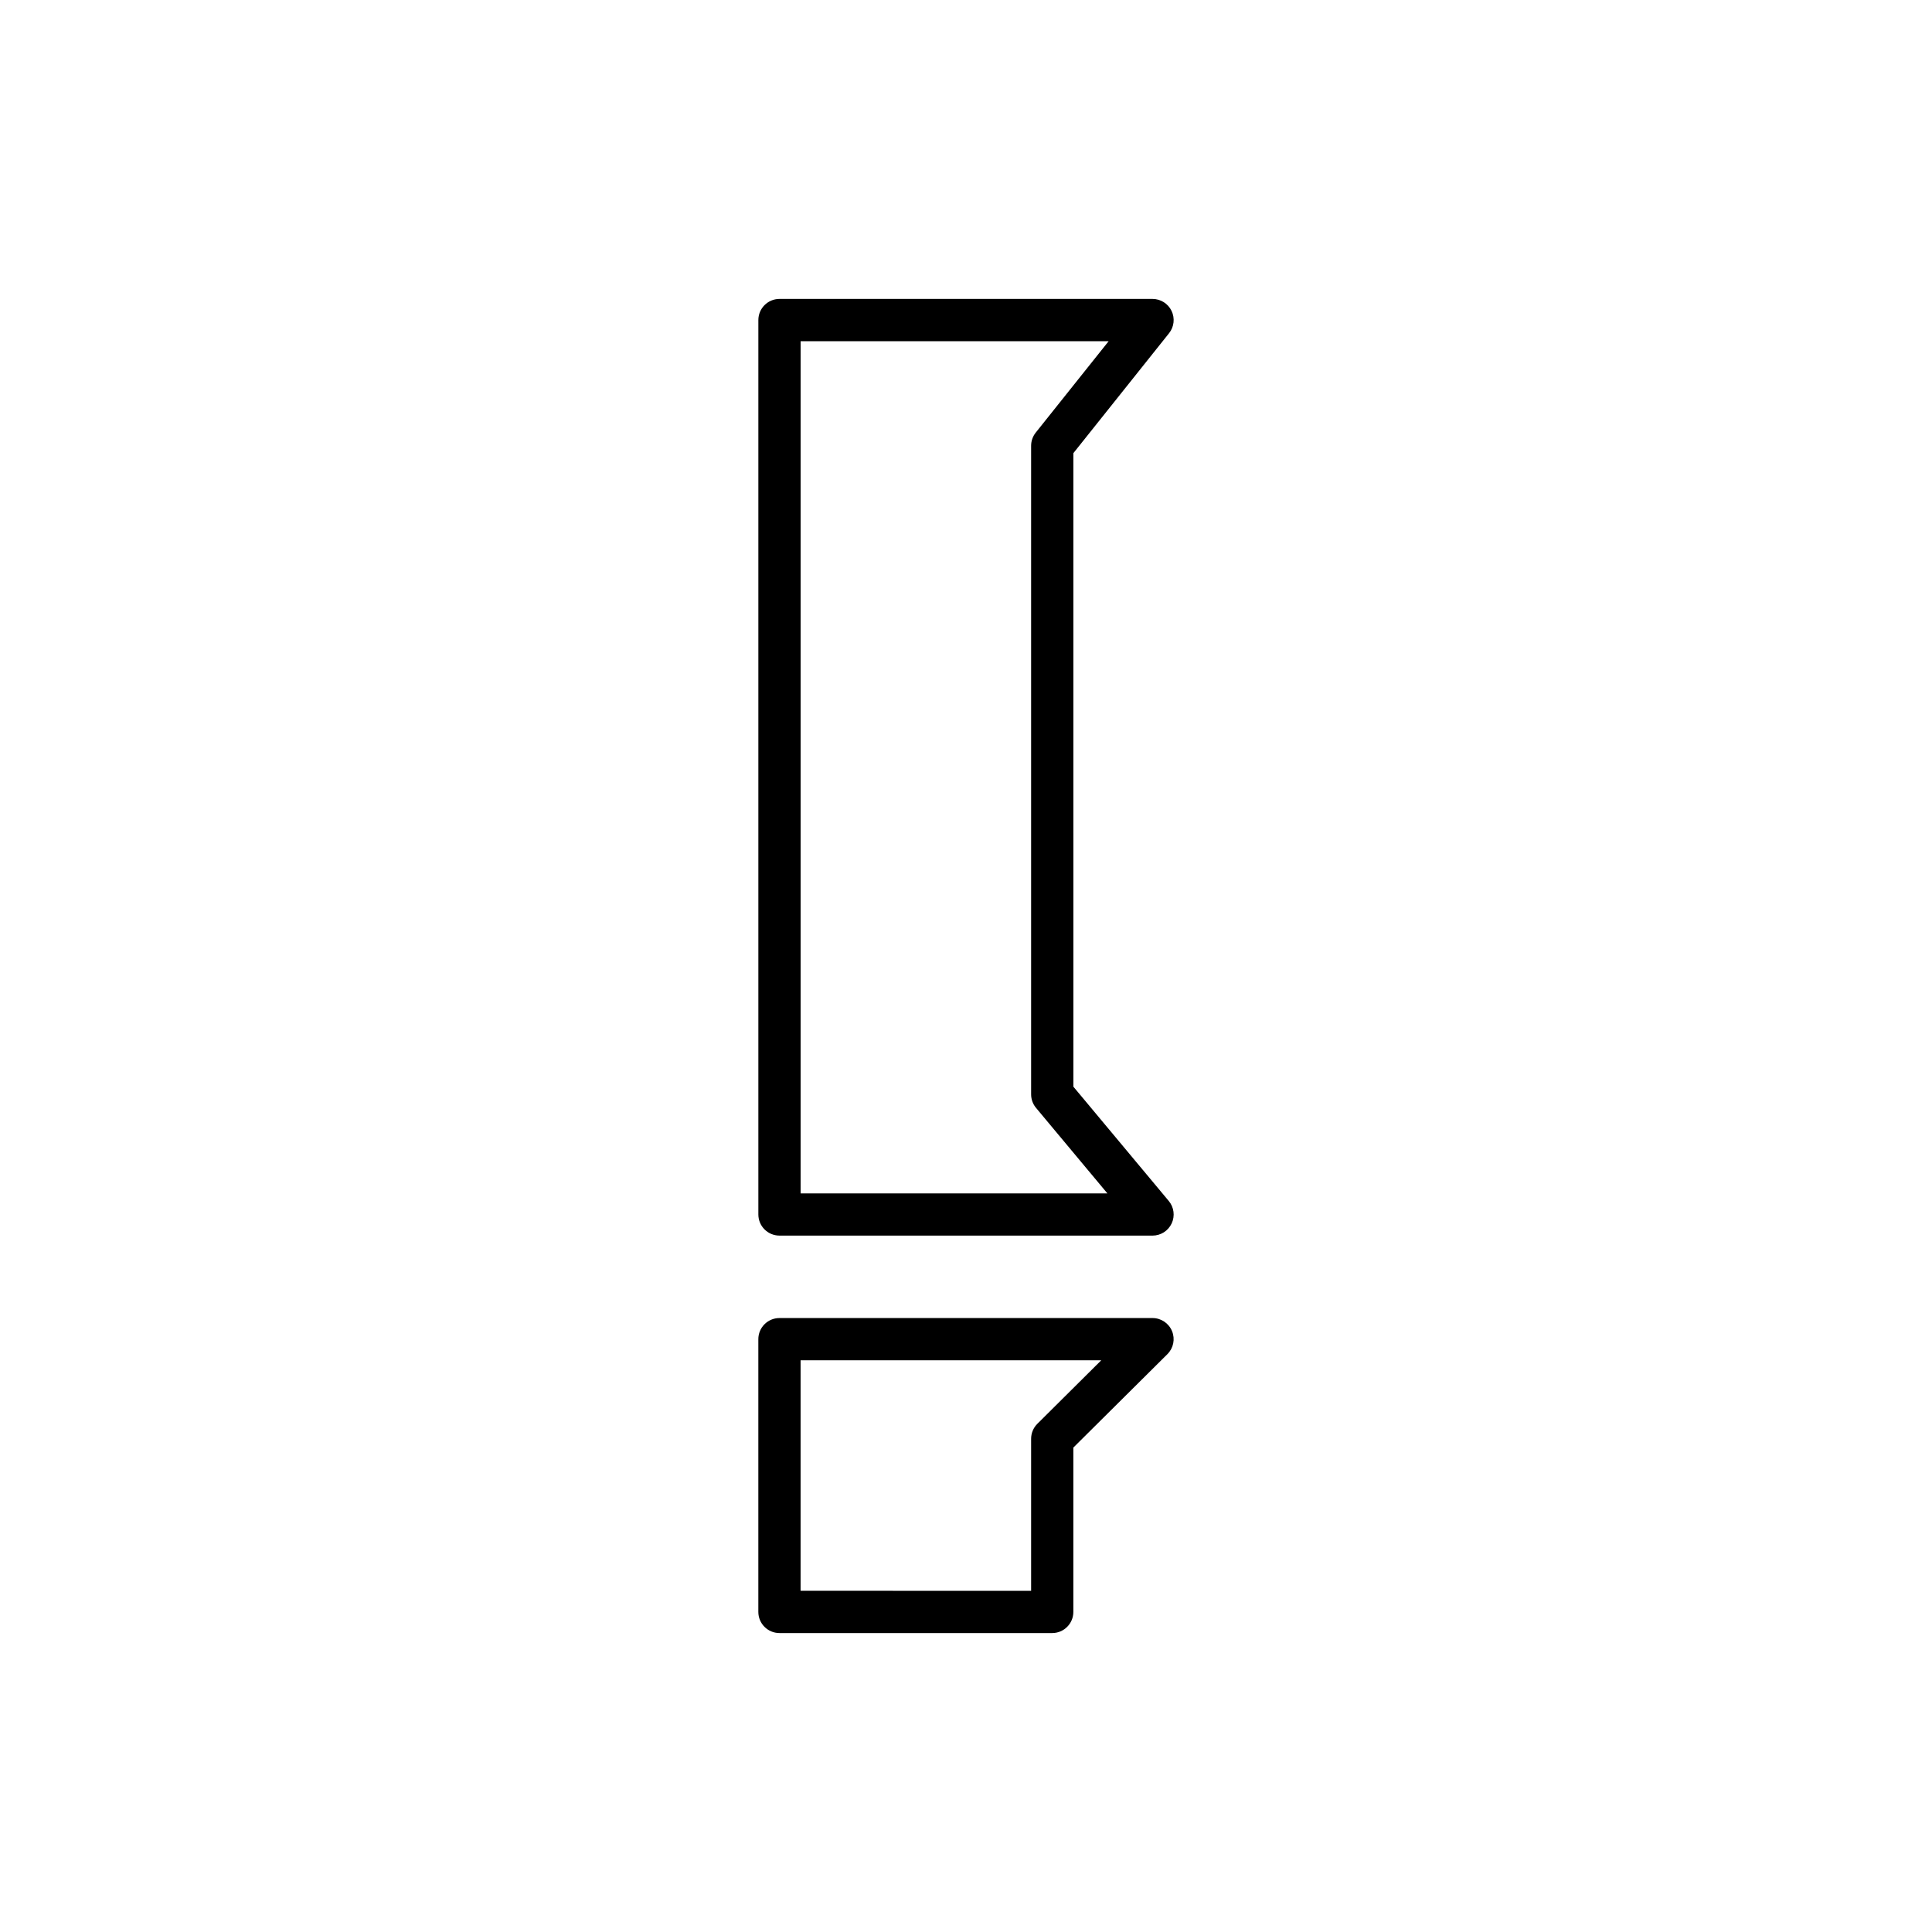
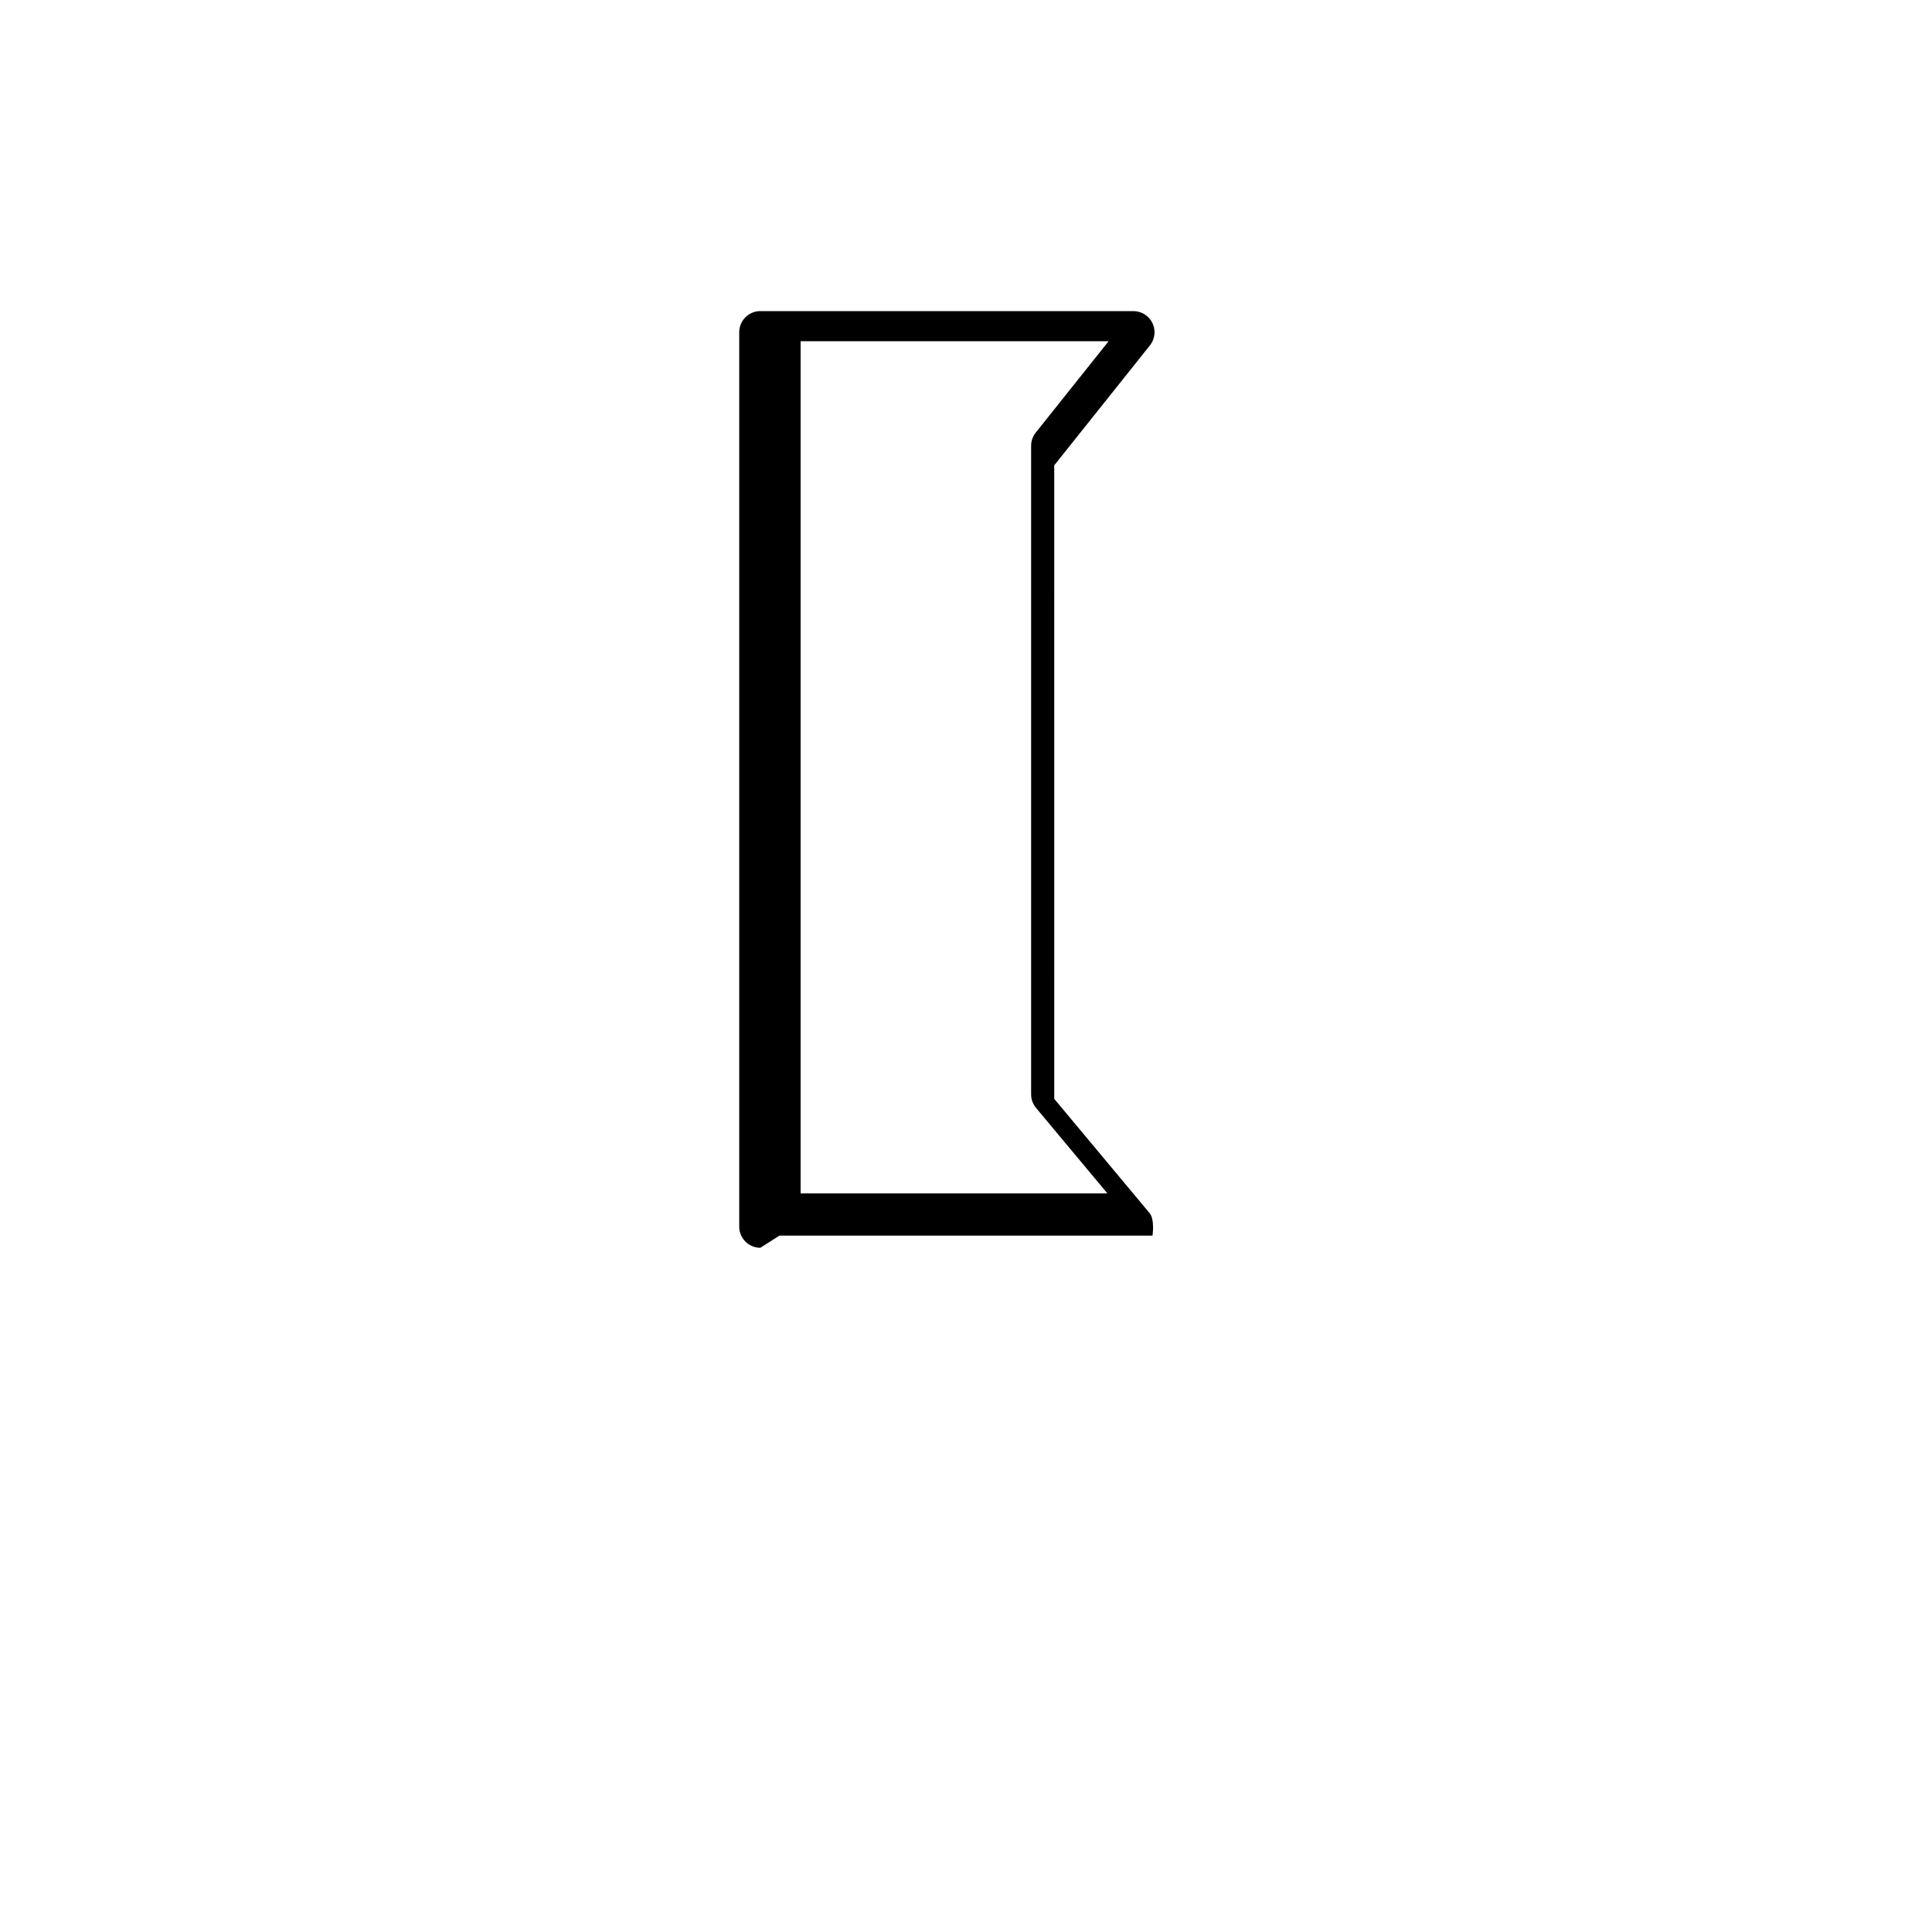
<svg xmlns="http://www.w3.org/2000/svg" fill="#000000" width="800px" height="800px" version="1.1" viewBox="144 144 512 512">
  <g>
-     <path d="m350.57 471.45h98.863c2.172 0 4.148-1.258 5.07-3.227s0.621-4.293-0.773-5.957l-25.273-30.285-0.004-167.89 25.355-31.781c1.344-1.68 1.602-3.984 0.668-5.918-0.934-1.938-2.891-3.172-5.043-3.172h-98.863c-3.09 0-5.598 2.508-5.598 5.598v237.03c0 3.09 2.508 5.598 5.598 5.598zm5.598-237.03h81.637l-19.324 24.223c-0.789 0.992-1.223 2.223-1.223 3.492v171.88c0 1.312 0.461 2.578 1.301 3.586l18.91 22.66h-81.301z" />
-     <path d="m454.6 496.76c-0.863-2.098-2.906-3.465-5.176-3.465h-98.859c-3.09 0-5.598 2.508-5.598 5.598v72.285c0 3.09 2.508 5.598 5.598 5.598h72.285c3.09 0 5.598-2.508 5.598-5.598v-43.555l24.922-24.754c1.613-1.602 2.098-4.012 1.23-6.109zm-35.691 24.562c-1.059 1.051-1.652 2.481-1.652 3.973v40.289l-61.094-0.004v-61.09h79.684z" />
+     <path d="m350.57 471.45h98.863s0.621-4.293-0.773-5.957l-25.273-30.285-0.004-167.89 25.355-31.781c1.344-1.68 1.602-3.984 0.668-5.918-0.934-1.938-2.891-3.172-5.043-3.172h-98.863c-3.09 0-5.598 2.508-5.598 5.598v237.03c0 3.09 2.508 5.598 5.598 5.598zm5.598-237.03h81.637l-19.324 24.223c-0.789 0.992-1.223 2.223-1.223 3.492v171.88c0 1.312 0.461 2.578 1.301 3.586l18.91 22.66h-81.301z" />
  </g>
</svg>